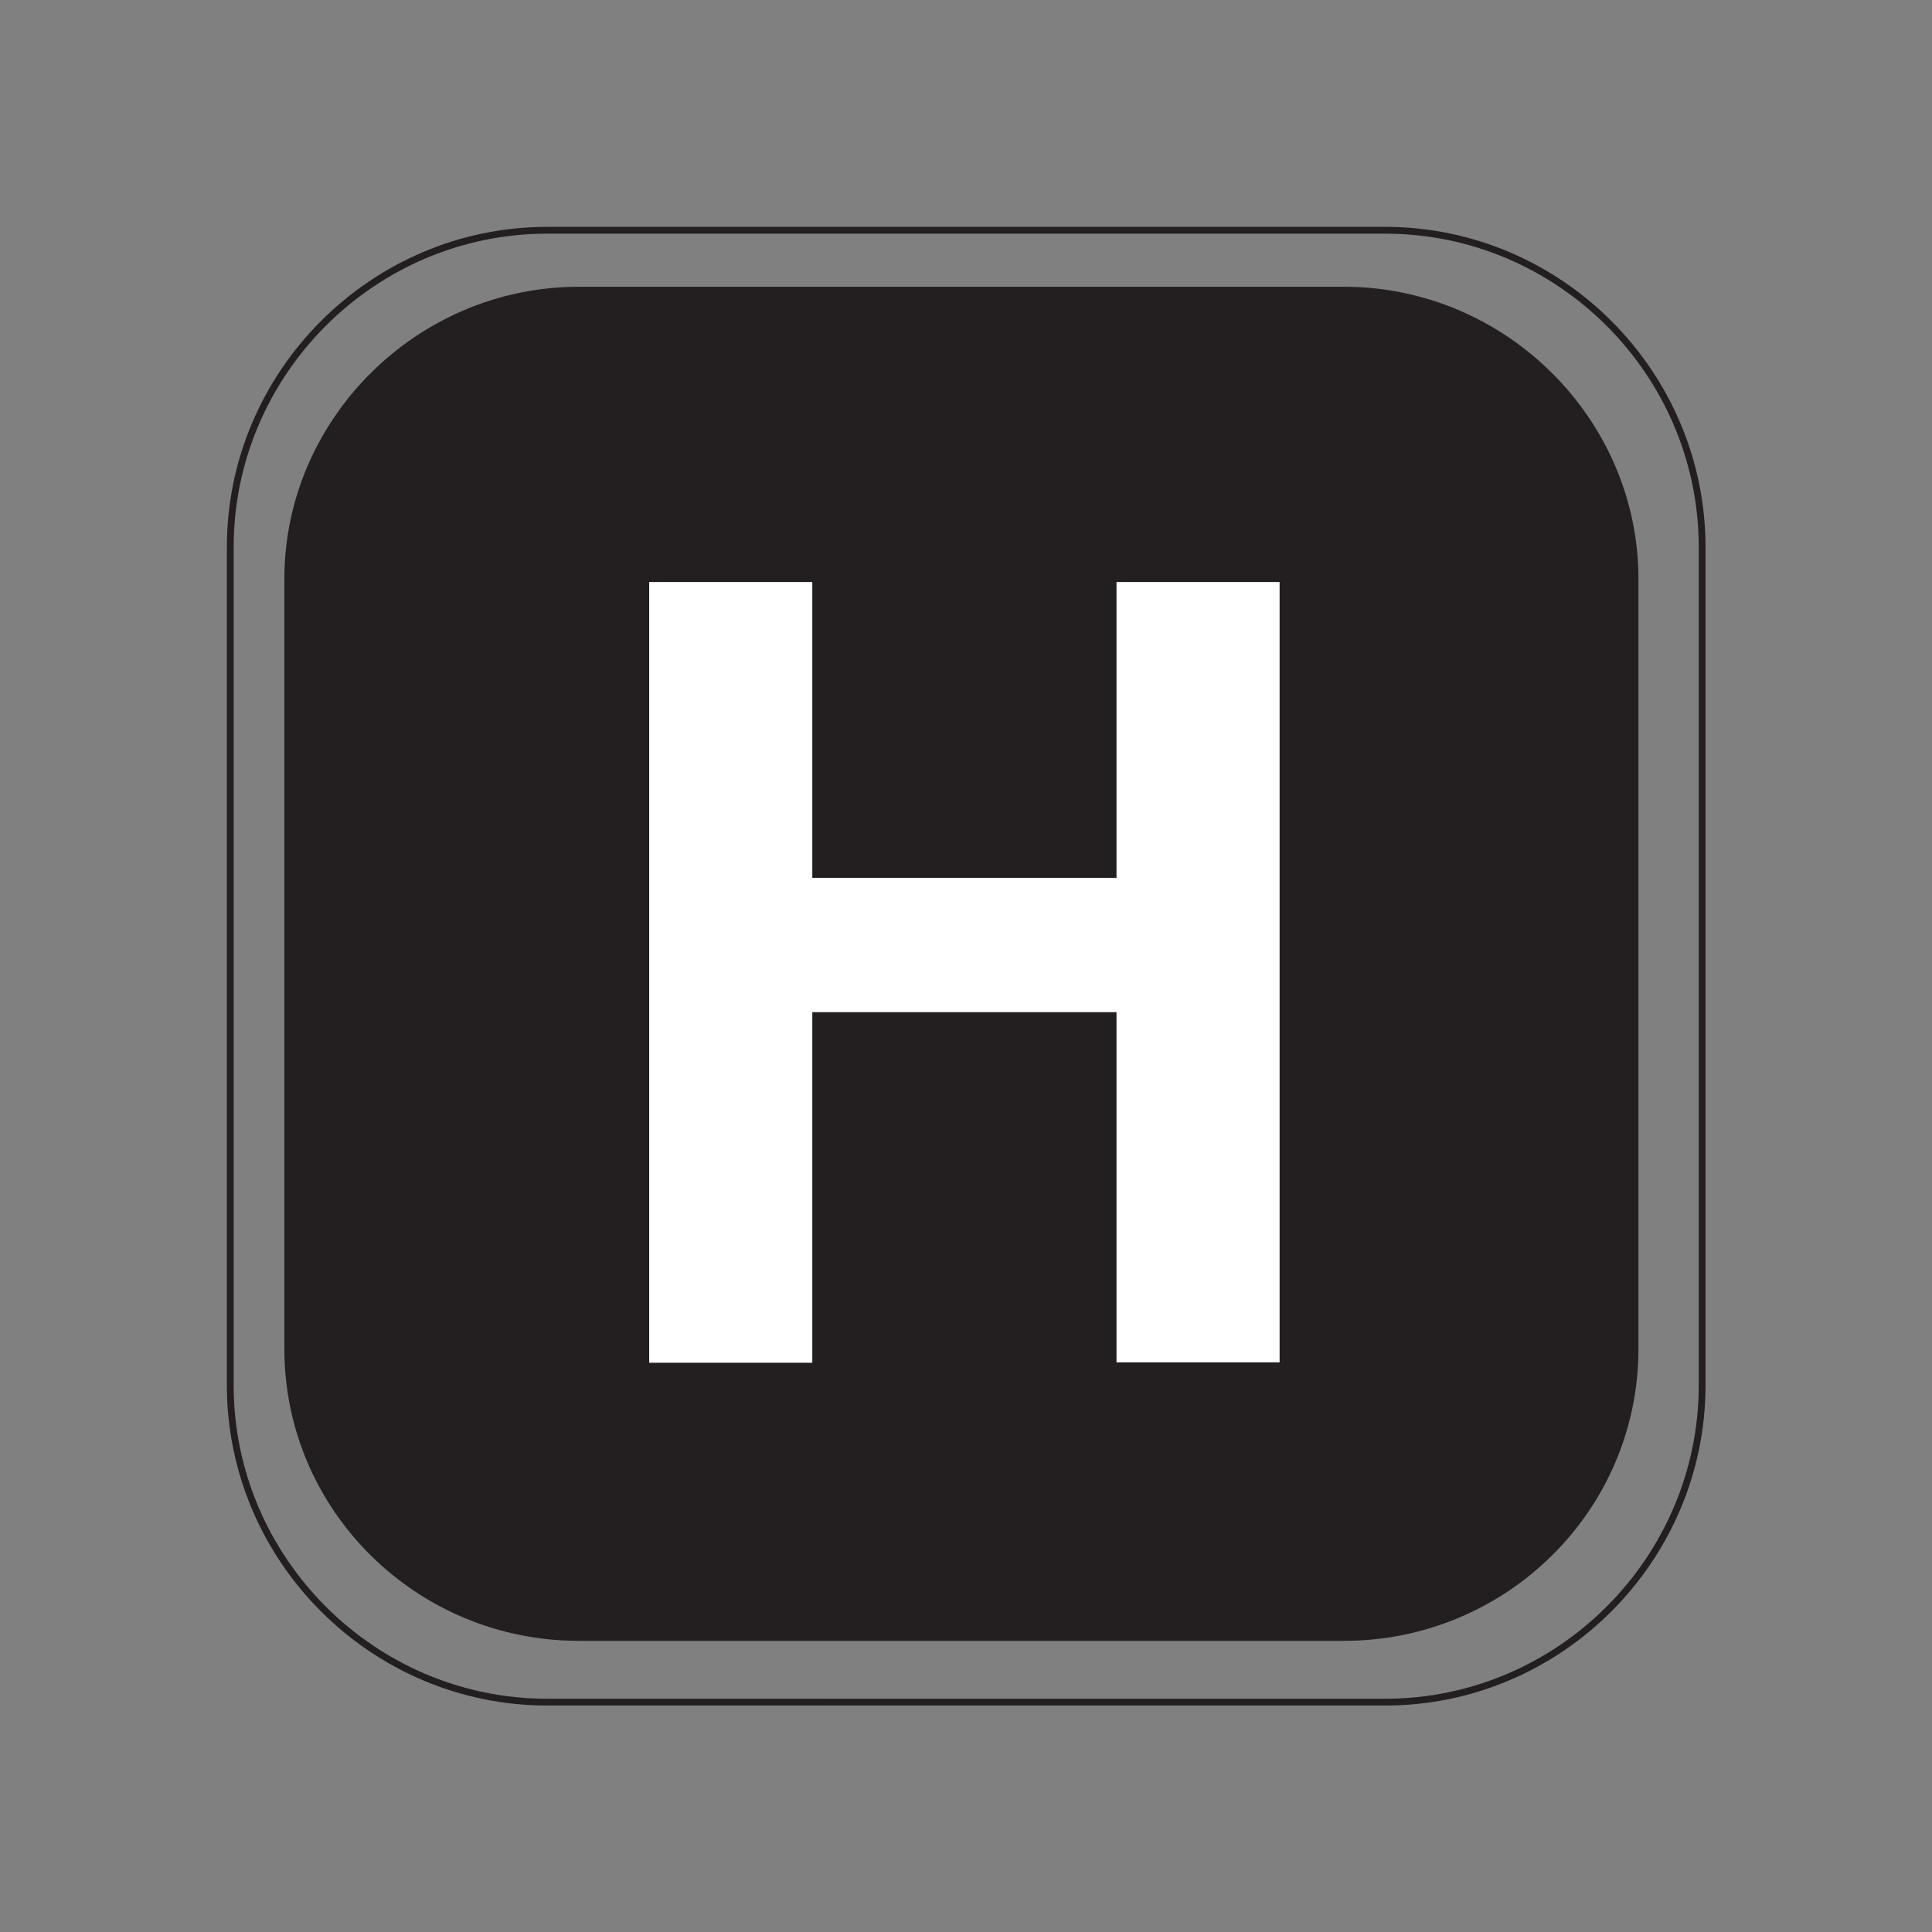
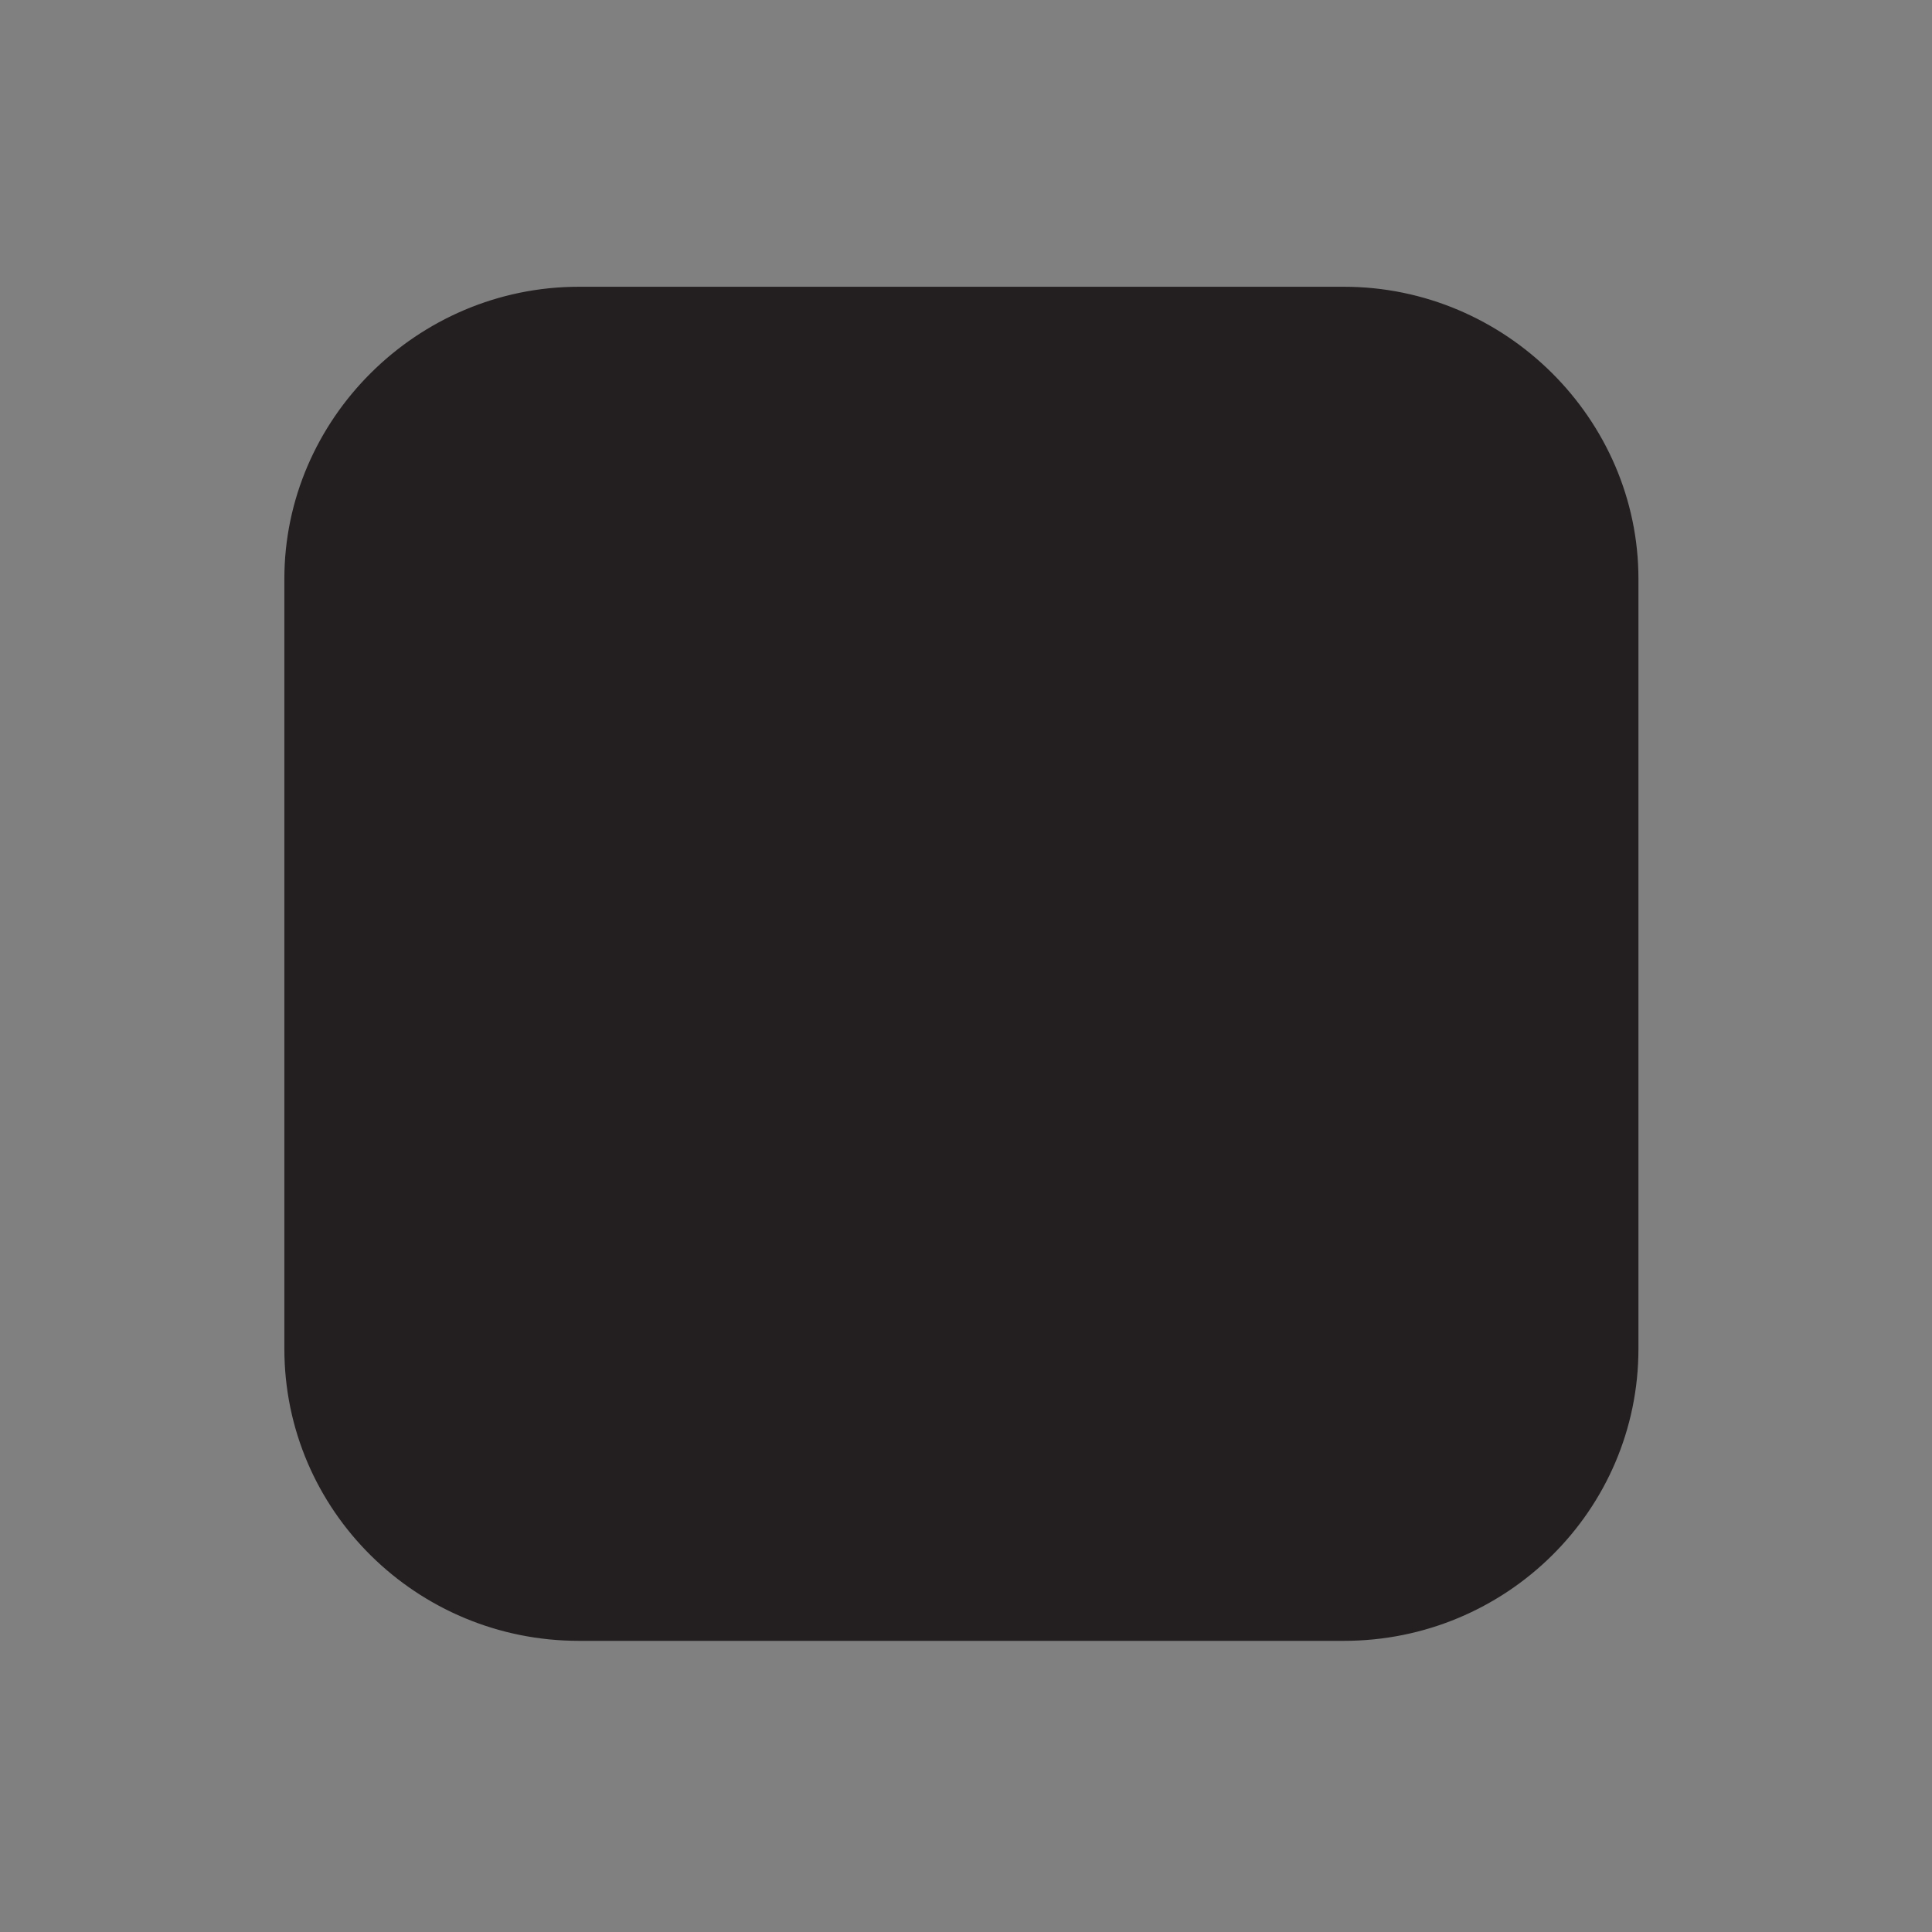
<svg xmlns="http://www.w3.org/2000/svg" version="1.1" id="Calque_1" x="0px" y="0px" width="48.33px" height="48.33px" viewBox="0 0 48.33 48.33" style="enable-background:new 0 0 48.33 48.33;" xml:space="preserve">
  <rect x="0" y="0" width="48.33" height="48.33" fill="#808080" stroke="none" />
  <style type="text/css">
	.st0{fill:none;stroke:#231F20;stroke-width:0.17;stroke-miterlimit:3.864;}
	.st1{fill:#231F20;stroke:#231F20;stroke-width:0.113;stroke-miterlimit:3.864;}
	.st2{fill:#FFFFFF;}
</style>
  <g>
-     <path class="st0" d="M13.69,5.76h20.96c4.36,0,7.93,3.57,7.93,7.93v20.96c0,4.36-3.57,7.93-7.93,7.93H13.69   c-4.36,0-7.93-3.57-7.93-7.93V13.69C5.76,9.33,9.33,5.76,13.69,5.76L13.69,5.76z" />
    <path class="st1" d="M14.48,7.23h19.14c4.02,0,7.31,3.29,7.31,7.25v19.26c0,4.02-3.29,7.25-7.31,7.25H14.48   c-4.02,0-7.31-3.23-7.31-7.25V14.48C7.17,10.52,10.46,7.23,14.48,7.23L14.48,7.23z" />
    <g>
-       <path class="st2" d="M20.32,25.33v8.76h-4.08V14.56h4.08v7.4h7.61v-7.4h4.08v19.52h-4.08v-8.76H20.32z" />
-     </g>
+       </g>
  </g>
</svg>